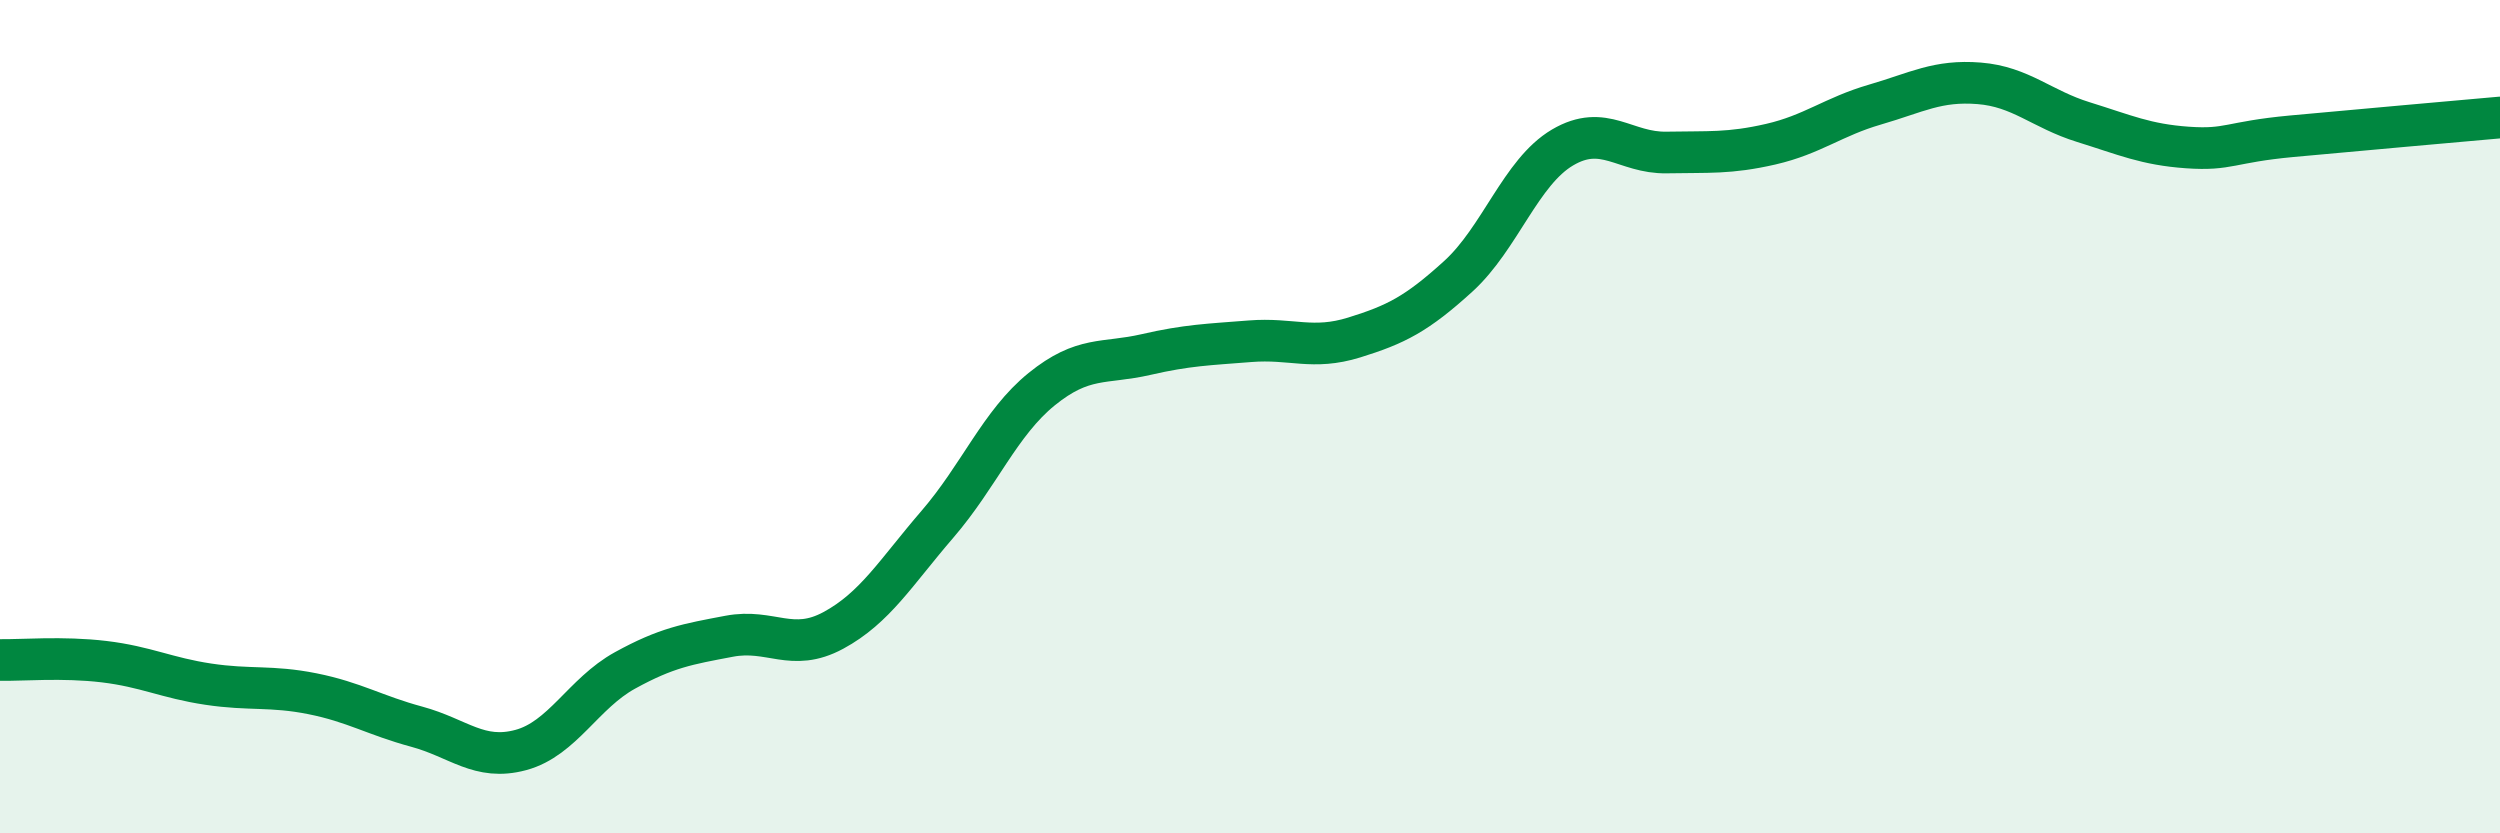
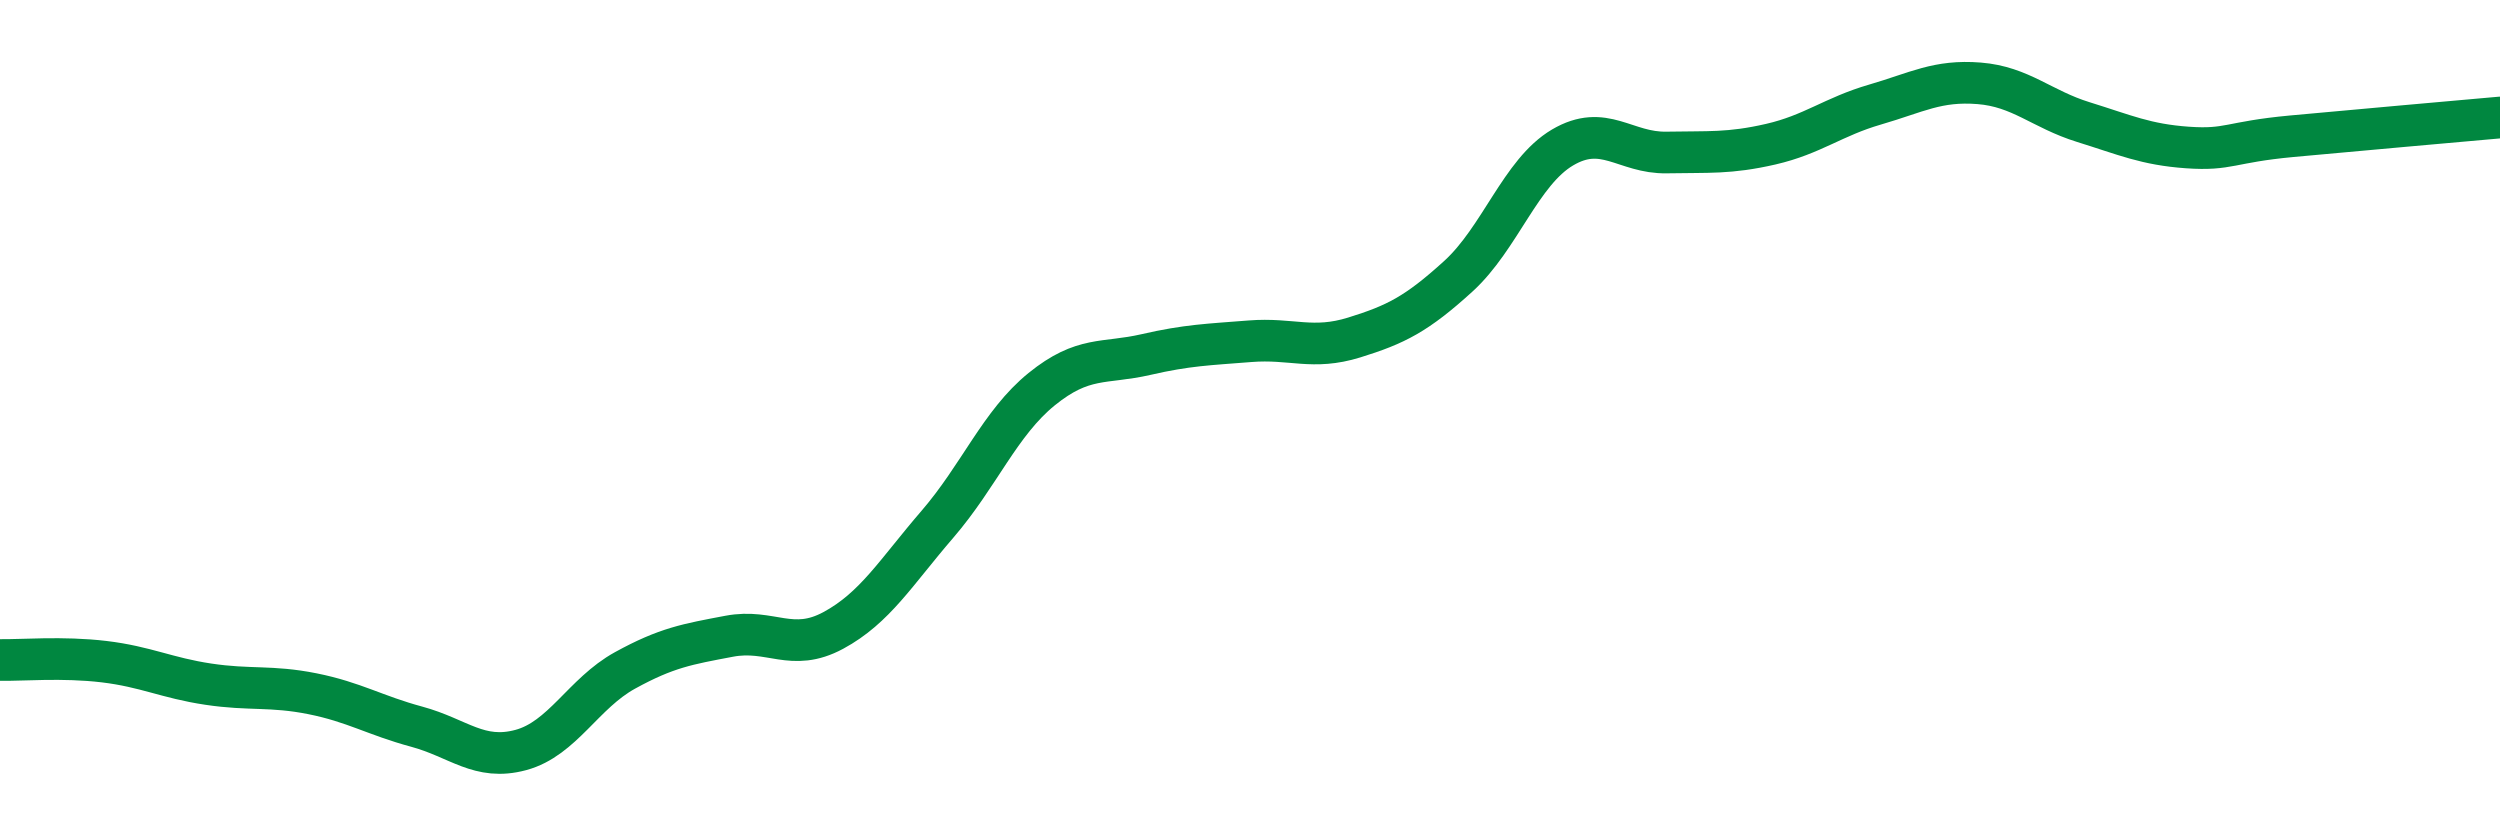
<svg xmlns="http://www.w3.org/2000/svg" width="60" height="20" viewBox="0 0 60 20">
-   <path d="M 0,15.84 C 0.5,15.85 1.5,15.76 2.5,15.88 C 3.5,16 4,16.27 5,16.42 C 6,16.57 6.5,16.45 7.5,16.65 C 8.5,16.85 9,17.17 10,17.44 C 11,17.71 11.5,18.27 12.5,18 C 13.5,17.73 14,16.64 15,16.09 C 16,15.54 16.5,15.46 17.5,15.27 C 18.5,15.08 19,15.67 20,15.13 C 21,14.59 21.5,13.74 22.5,12.58 C 23.5,11.42 24,10.15 25,9.34 C 26,8.53 26.5,8.74 27.5,8.51 C 28.5,8.28 29,8.27 30,8.19 C 31,8.11 31.5,8.41 32.5,8.1 C 33.5,7.79 34,7.54 35,6.63 C 36,5.72 36.5,4.13 37.5,3.54 C 38.5,2.95 39,3.68 40,3.66 C 41,3.64 41.5,3.69 42.5,3.46 C 43.5,3.23 44,2.8 45,2.51 C 46,2.22 46.5,1.92 47.5,2 C 48.5,2.08 49,2.62 50,2.93 C 51,3.24 51.5,3.47 52.5,3.54 C 53.5,3.61 53.5,3.41 55,3.27 C 56.5,3.13 59,2.91 60,2.82L60 20L0 20Z" fill="#008740" opacity="0.1" stroke-linecap="round" stroke-linejoin="round" />
  <path d="M 0,15.84 C 0.5,15.85 1.5,15.76 2.5,15.88 C 3.5,16 4,16.27 5,16.42 C 6,16.57 6.5,16.45 7.5,16.65 C 8.5,16.85 9,17.17 10,17.44 C 11,17.71 11.5,18.27 12.5,18 C 13.5,17.73 14,16.64 15,16.09 C 16,15.54 16.5,15.46 17.5,15.27 C 18.5,15.08 19,15.67 20,15.13 C 21,14.59 21.5,13.74 22.5,12.58 C 23.5,11.42 24,10.15 25,9.34 C 26,8.53 26.5,8.74 27.5,8.51 C 28.5,8.28 29,8.27 30,8.19 C 31,8.11 31.5,8.41 32.5,8.1 C 33.5,7.79 34,7.54 35,6.63 C 36,5.72 36.5,4.13 37.5,3.54 C 38.5,2.95 39,3.68 40,3.66 C 41,3.64 41.5,3.69 42.5,3.46 C 43.5,3.23 44,2.8 45,2.51 C 46,2.22 46.5,1.92 47.5,2 C 48.5,2.08 49,2.62 50,2.93 C 51,3.24 51.5,3.47 52.5,3.54 C 53.5,3.61 53.5,3.41 55,3.27 C 56.5,3.13 59,2.91 60,2.82" stroke="#008740" stroke-width="1" fill="none" stroke-linecap="round" stroke-linejoin="round" />
</svg>